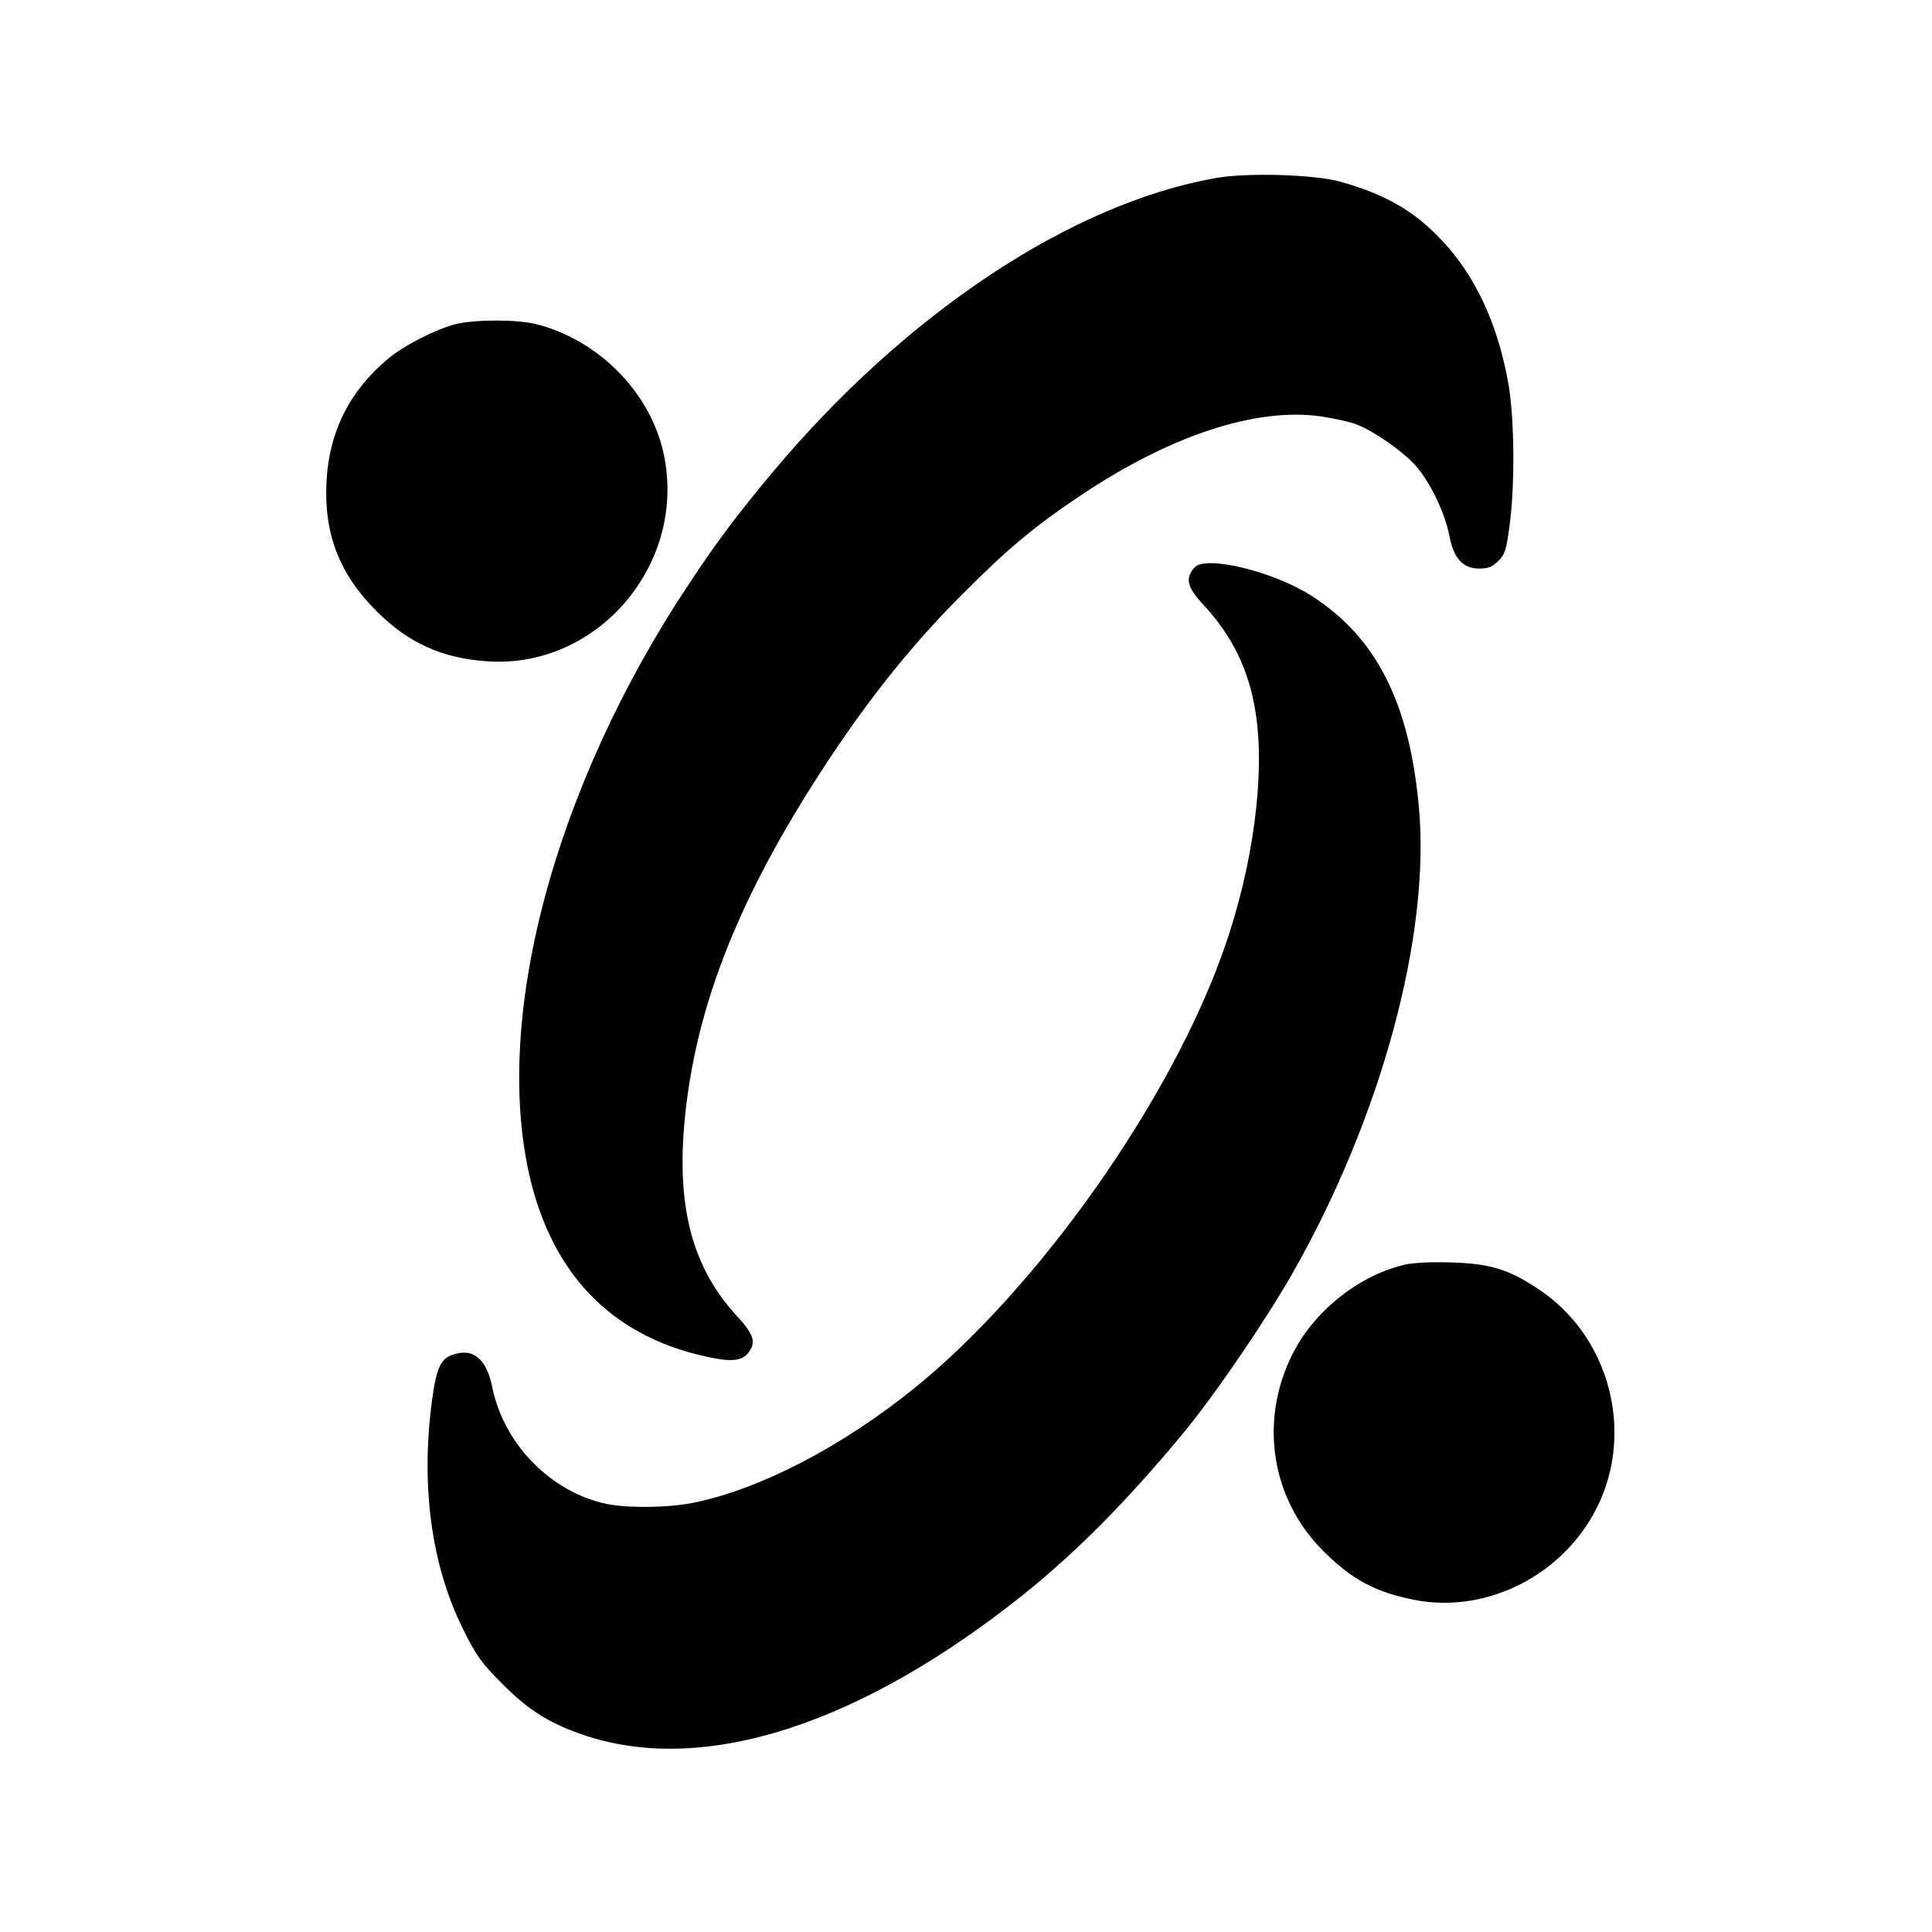
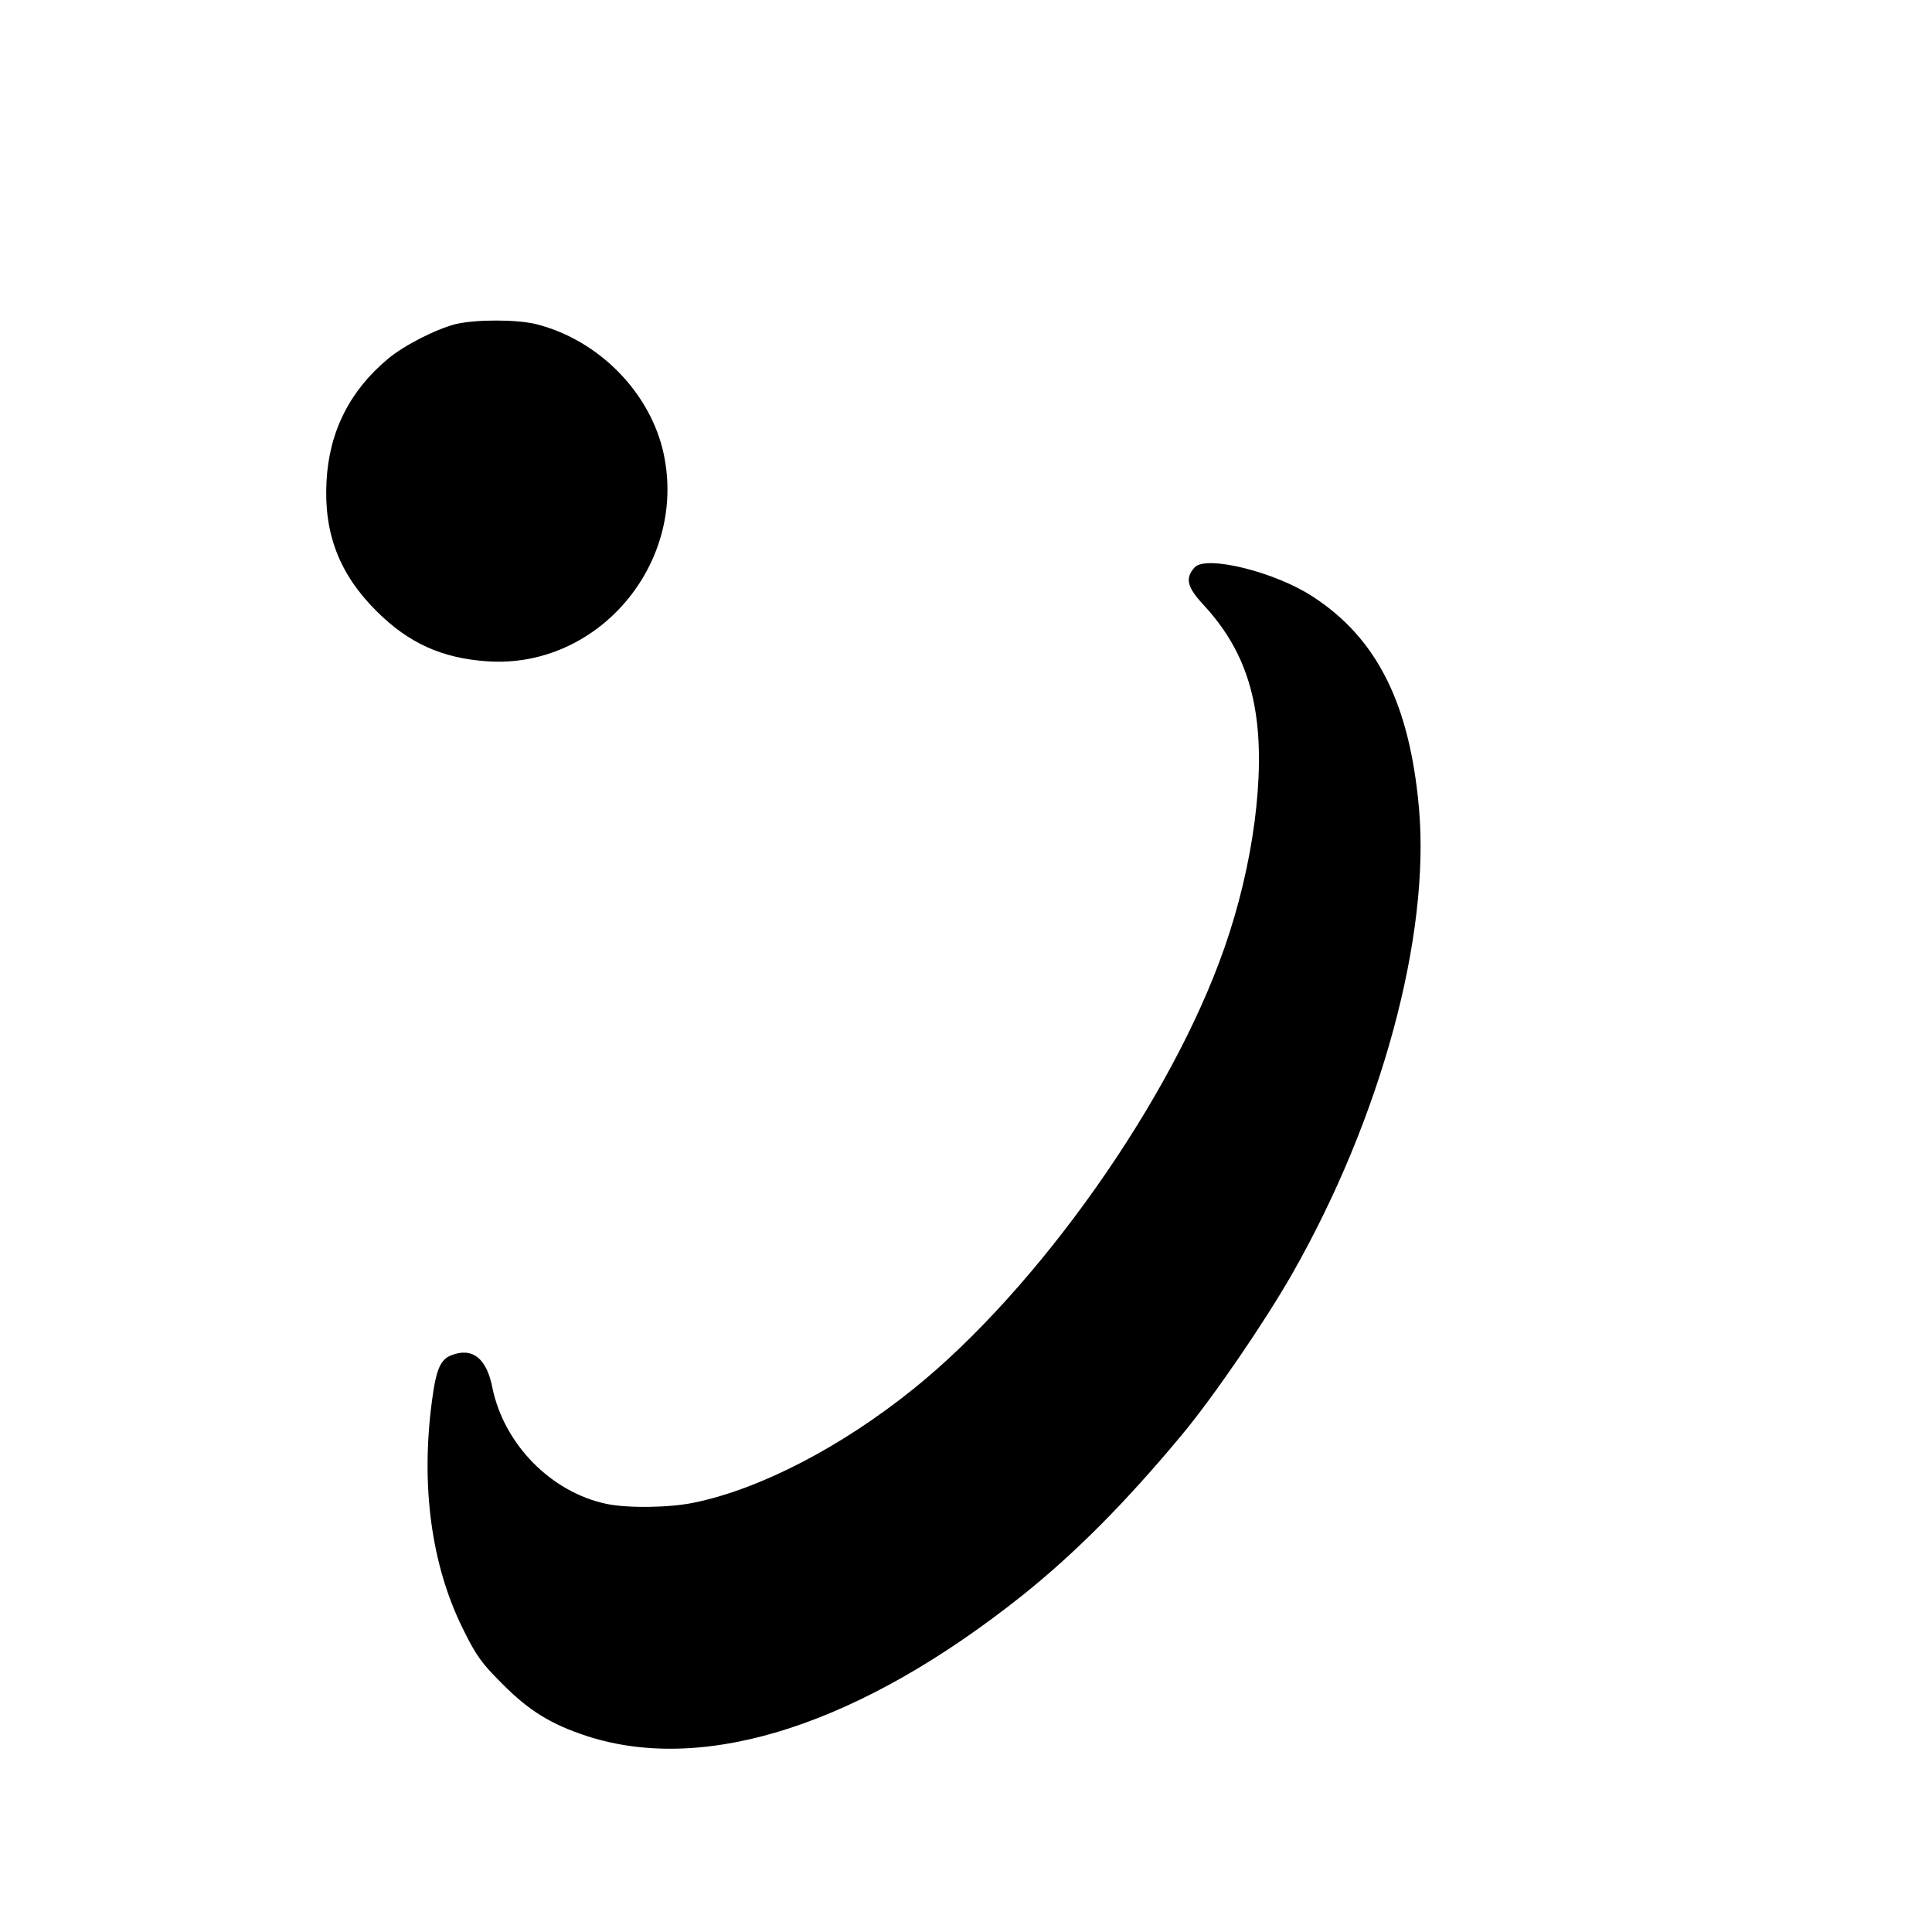
<svg xmlns="http://www.w3.org/2000/svg" version="1.0" width="700pt" height="700pt" viewBox="0 0 700 700" preserveAspectRatio="xMidYMid meet">
  <g transform="translate(0,700) scale(0.1,-0.1)" fill="#000000" stroke="none">
-     <path d="M4405 6355 c-526 -93 -1127 -493 -1609 -1070 -121 -145 -196 -244 -294 -392 -498 -745 -723 -1599 -577 -2180 90 -353 314 -568 662 -634 74 -14 107 -7 129 26 23 35 13 63 -48 129 -157 171 -215 385 -189 690 38 436 208 856 553 1367 142 210 291 393 458 559 164 165 263 247 433 360 319 212 624 313 858 282 49 -7 109 -20 132 -29 66 -25 172 -100 217 -151 53 -61 105 -170 121 -252 16 -84 49 -120 109 -120 32 0 48 6 69 28 24 23 29 41 41 132 19 143 17 380 -4 505 -37 214 -118 392 -239 521 -101 109 -207 170 -372 216 -94 26 -337 33 -450 13z" />
    <path d="M1652 5826 c-71 -18 -186 -76 -245 -125 -140 -116 -215 -266 -224 -446 -10 -189 47 -336 182 -470 115 -115 237 -170 400 -181 400 -28 724 352 640 750 -47 222 -234 413 -460 471 -71 18 -219 18 -293 1z" />
    <path d="M4328 4944 c-35 -40 -27 -71 32 -135 105 -113 165 -236 189 -389 36 -222 -8 -556 -113 -855 -191 -549 -675 -1234 -1126 -1597 -262 -211 -556 -363 -794 -412 -87 -19 -242 -21 -318 -5 -201 42 -372 216 -414 421 -21 107 -72 147 -148 118 -40 -15 -56 -51 -71 -166 -41 -308 -2 -594 111 -823 49 -100 68 -126 143 -201 98 -99 178 -148 310 -191 430 -138 990 44 1577 512 191 153 372 335 575 579 116 139 301 410 401 585 322 565 501 1225 459 1689 -34 377 -152 613 -384 764 -137 90 -388 152 -429 106z" />
-     <path d="M5082 2416 c-166 -42 -324 -170 -401 -326 -120 -243 -74 -525 116 -712 102 -101 185 -146 324 -174 277 -56 570 103 682 371 112 269 16 591 -227 753 -109 73 -176 94 -321 98 -78 2 -138 -1 -173 -10z" />
  </g>
</svg>